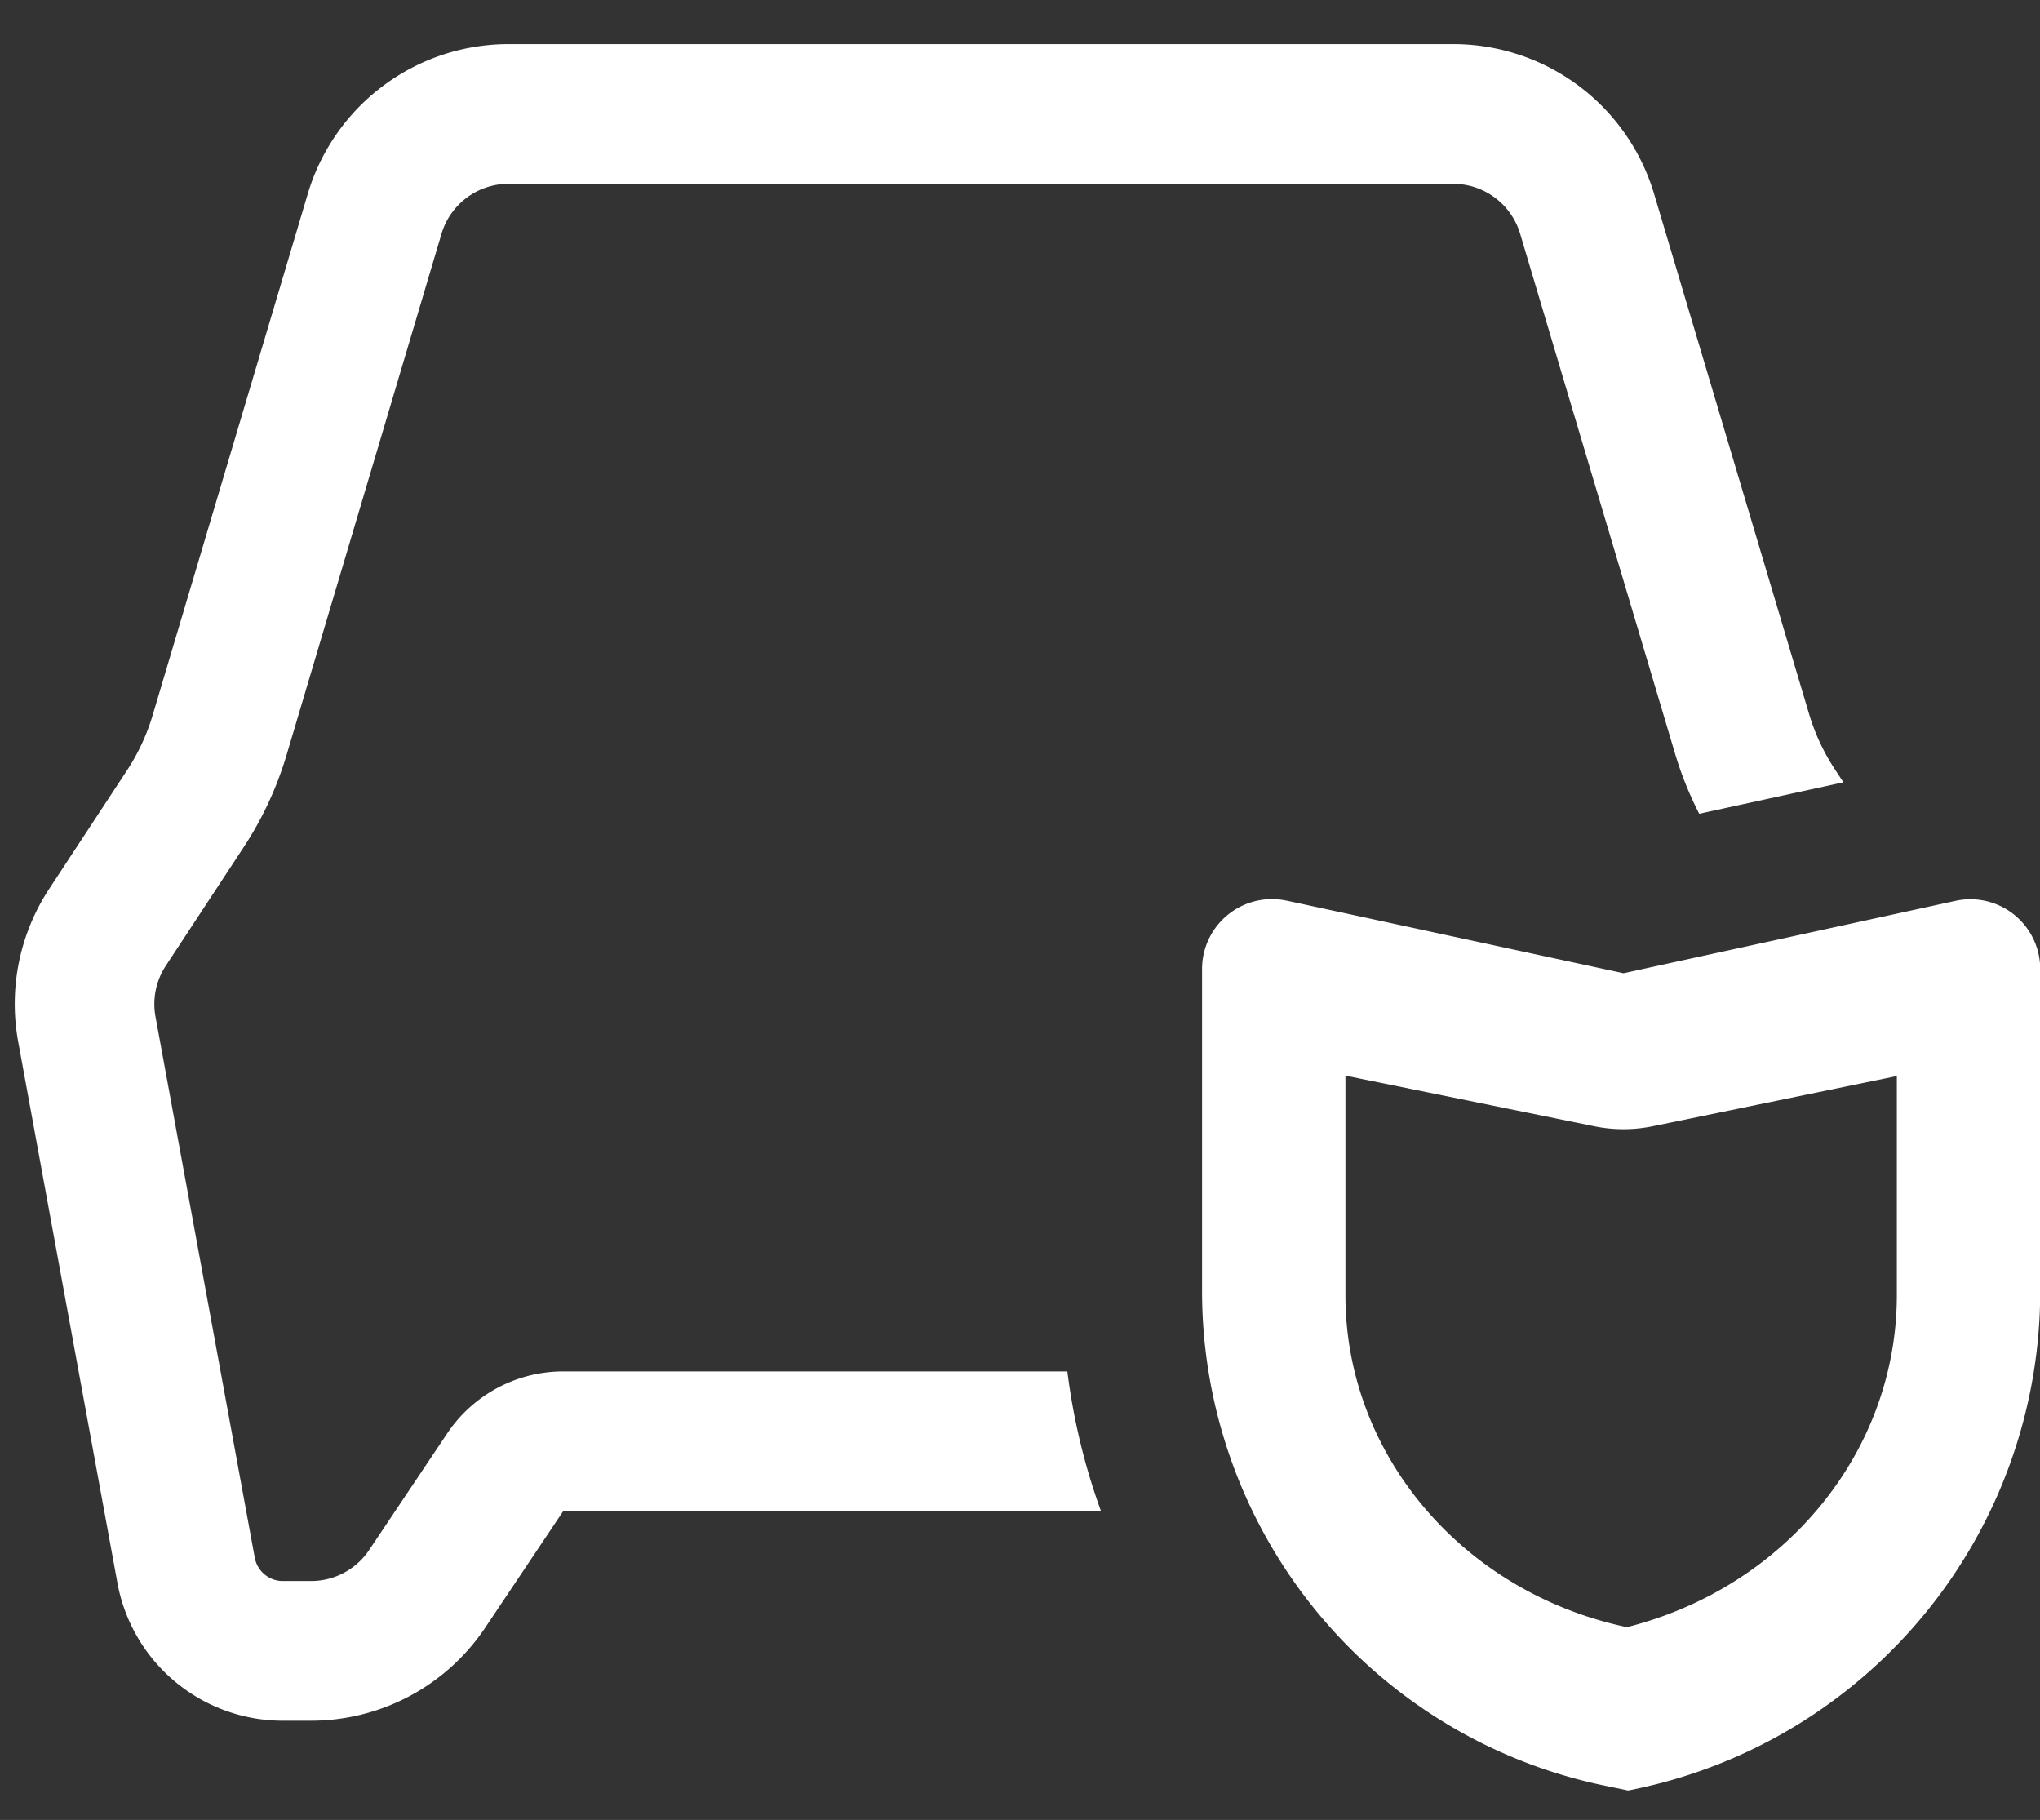
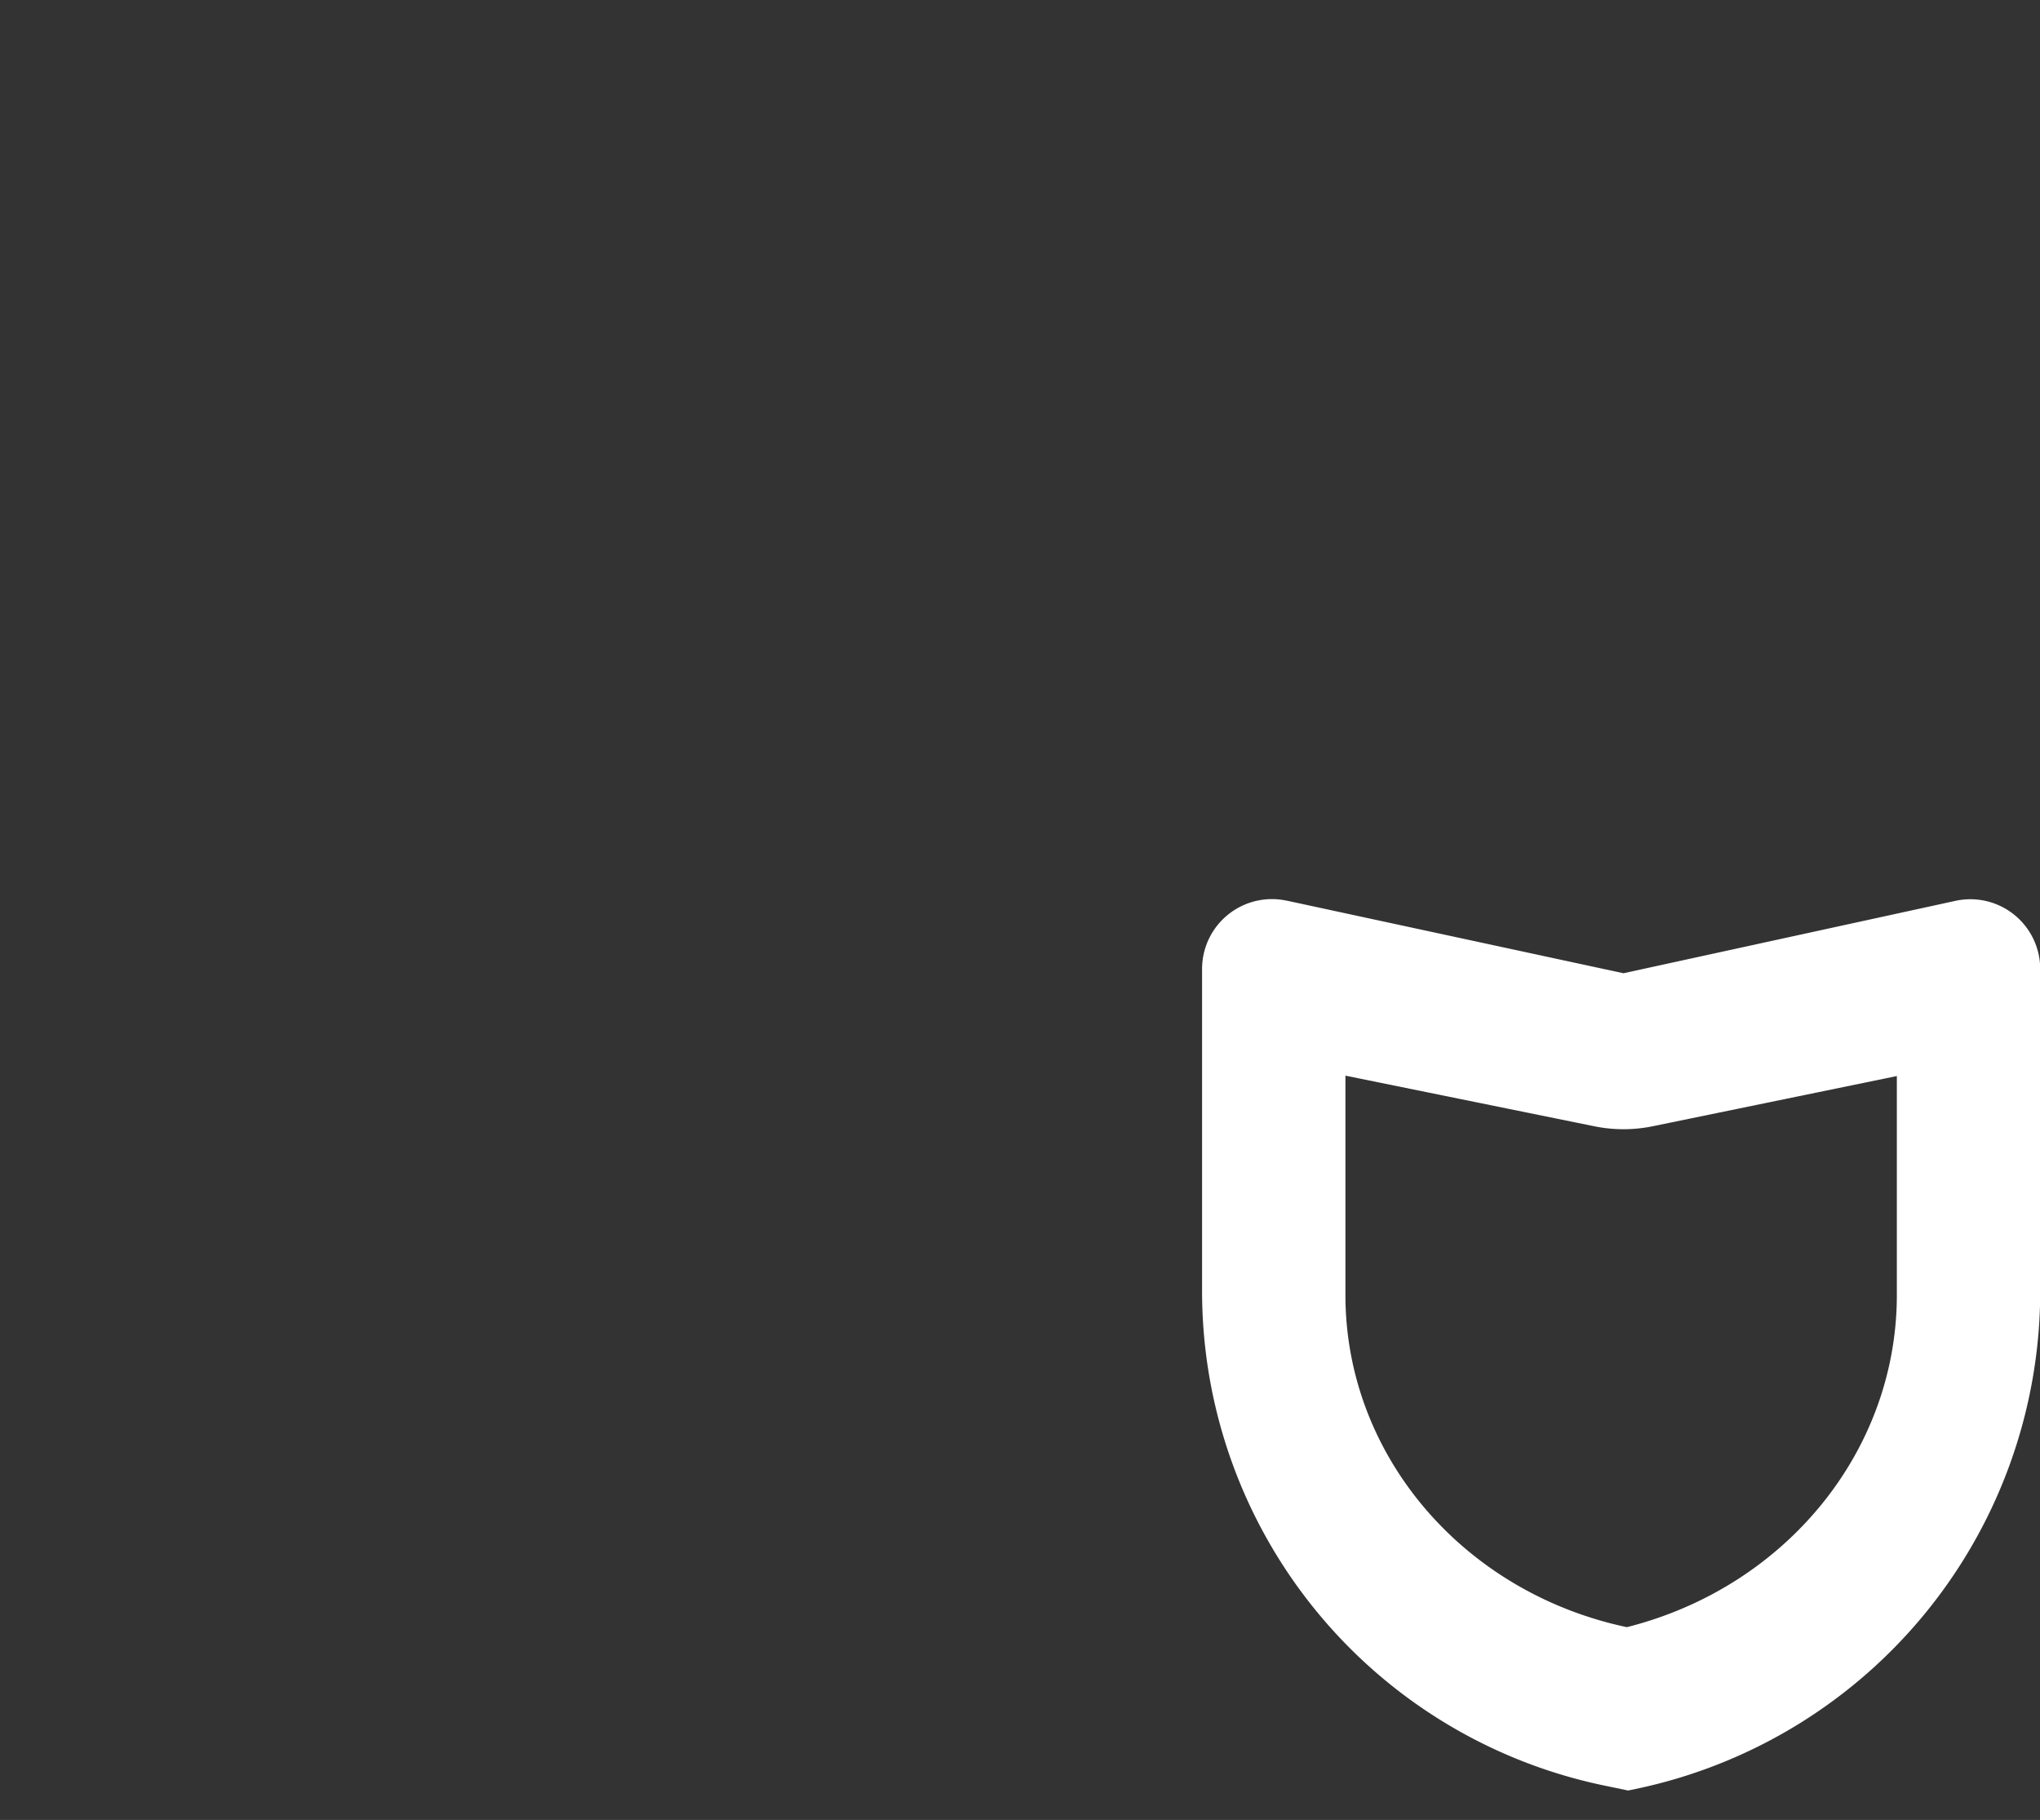
<svg xmlns="http://www.w3.org/2000/svg" t="1682063144772" class="icon" viewBox="0 0 1148 1024" version="1.1" p-id="46577" width="143.5" height="128">
  <rect x="0" y="0" width="1148" height="1024" fill="#333333" stroke="none" />
-   <path d="M1037.343 440.165l-81.113 17.687a196.515 196.515 0 0 1-13.591-33.823l-87.195-292.523a39.315 39.315 0 0 0-37.64-28.082H286.161c-17.377 0-32.737 11.45-37.702 28.113l-87.195 293.236a196.515 196.515 0 0 1-24.111 51.852l-43.815 66.715c-5.585 8.44-7.664 18.742-5.834 28.703l55.855 304.376c1.427 7.633 8.068 13.157 15.825 13.126h15.888c13.126 0 25.383-6.547 32.675-17.47l43.908-65.567a78.6 78.6 0 0 1 65.288-34.878h283.71c3.351 26.81 9.681 53.186 18.928 78.6h-302.639l-43.908 65.598A117.915 117.915 0 0 1 175.011 968.145h-15.825a94.642 94.642 0 0 1-93.122-77.576L10.24 586.162a117.915 117.915 0 0 1 17.377-85.954l43.815-66.715a117.915 117.915 0 0 0 14.491-31.154l87.257-293.205A117.915 117.915 0 0 1 286.161 24.824h531.642a117.915 117.915 0 0 1 113.012 84.216l87.195 292.523a117.915 117.915 0 0 0 14.429 31.092l4.934 7.509z" fill="#ffffff" p-id="46578" />
  <path d="M724.03 506.725l189.564 40.867 186.864-40.743A39.315 39.315 0 0 1 1148.121 545.264v181.155a286.13 286.13 0 0 1-224.535 279.459l-7.323 1.552-14.926-3.103A284.082 284.082 0 0 1 676.461 726.419v-181.279a39.315 39.315 0 0 1 47.569-38.384v-0.062z m33.109 222.022c0 89.553 65.784 167.16 158.379 186.771 89.584-22.621 151.893-99.235 151.924-186.802v-123.283l-137.34 28.238c-10.83 2.234-22.032 2.234-32.861 0.031l-140.102-28.486v123.501z" fill="#ffffff" p-id="46579" />
</svg>